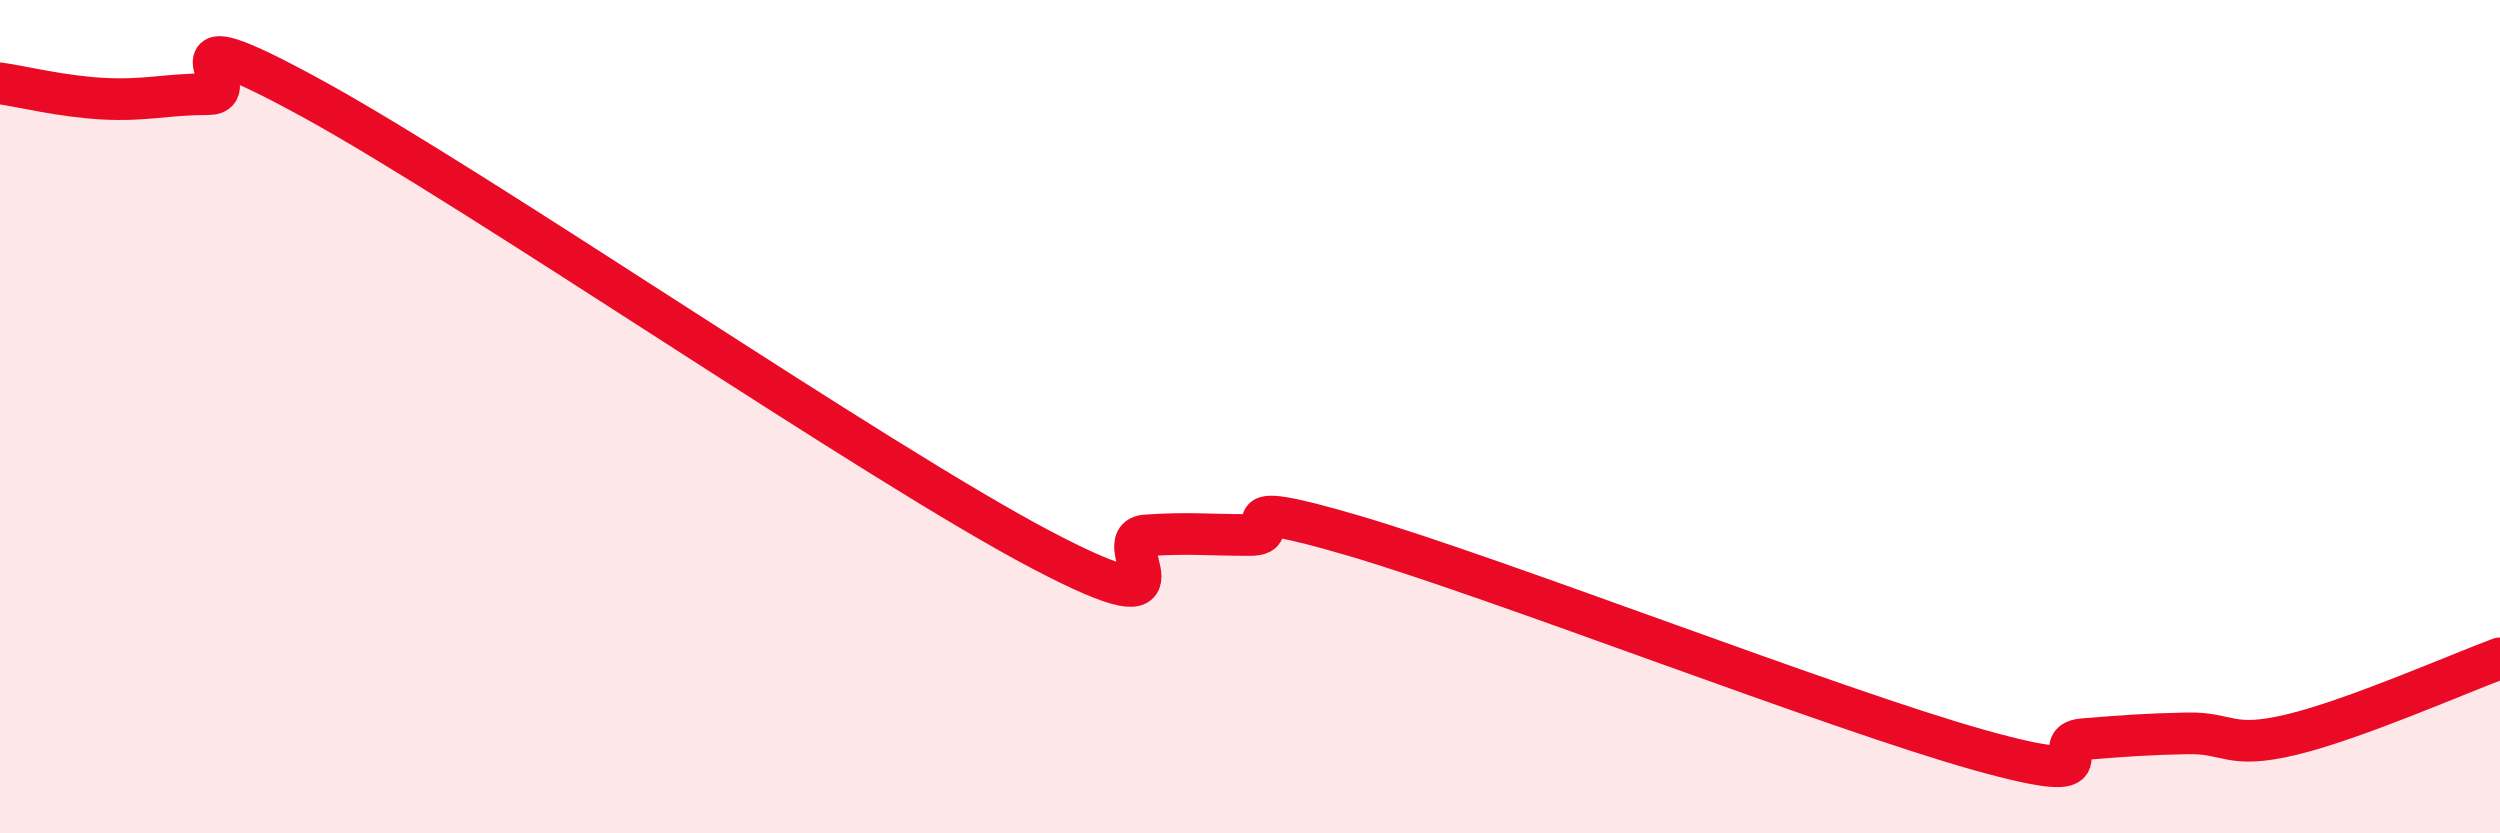
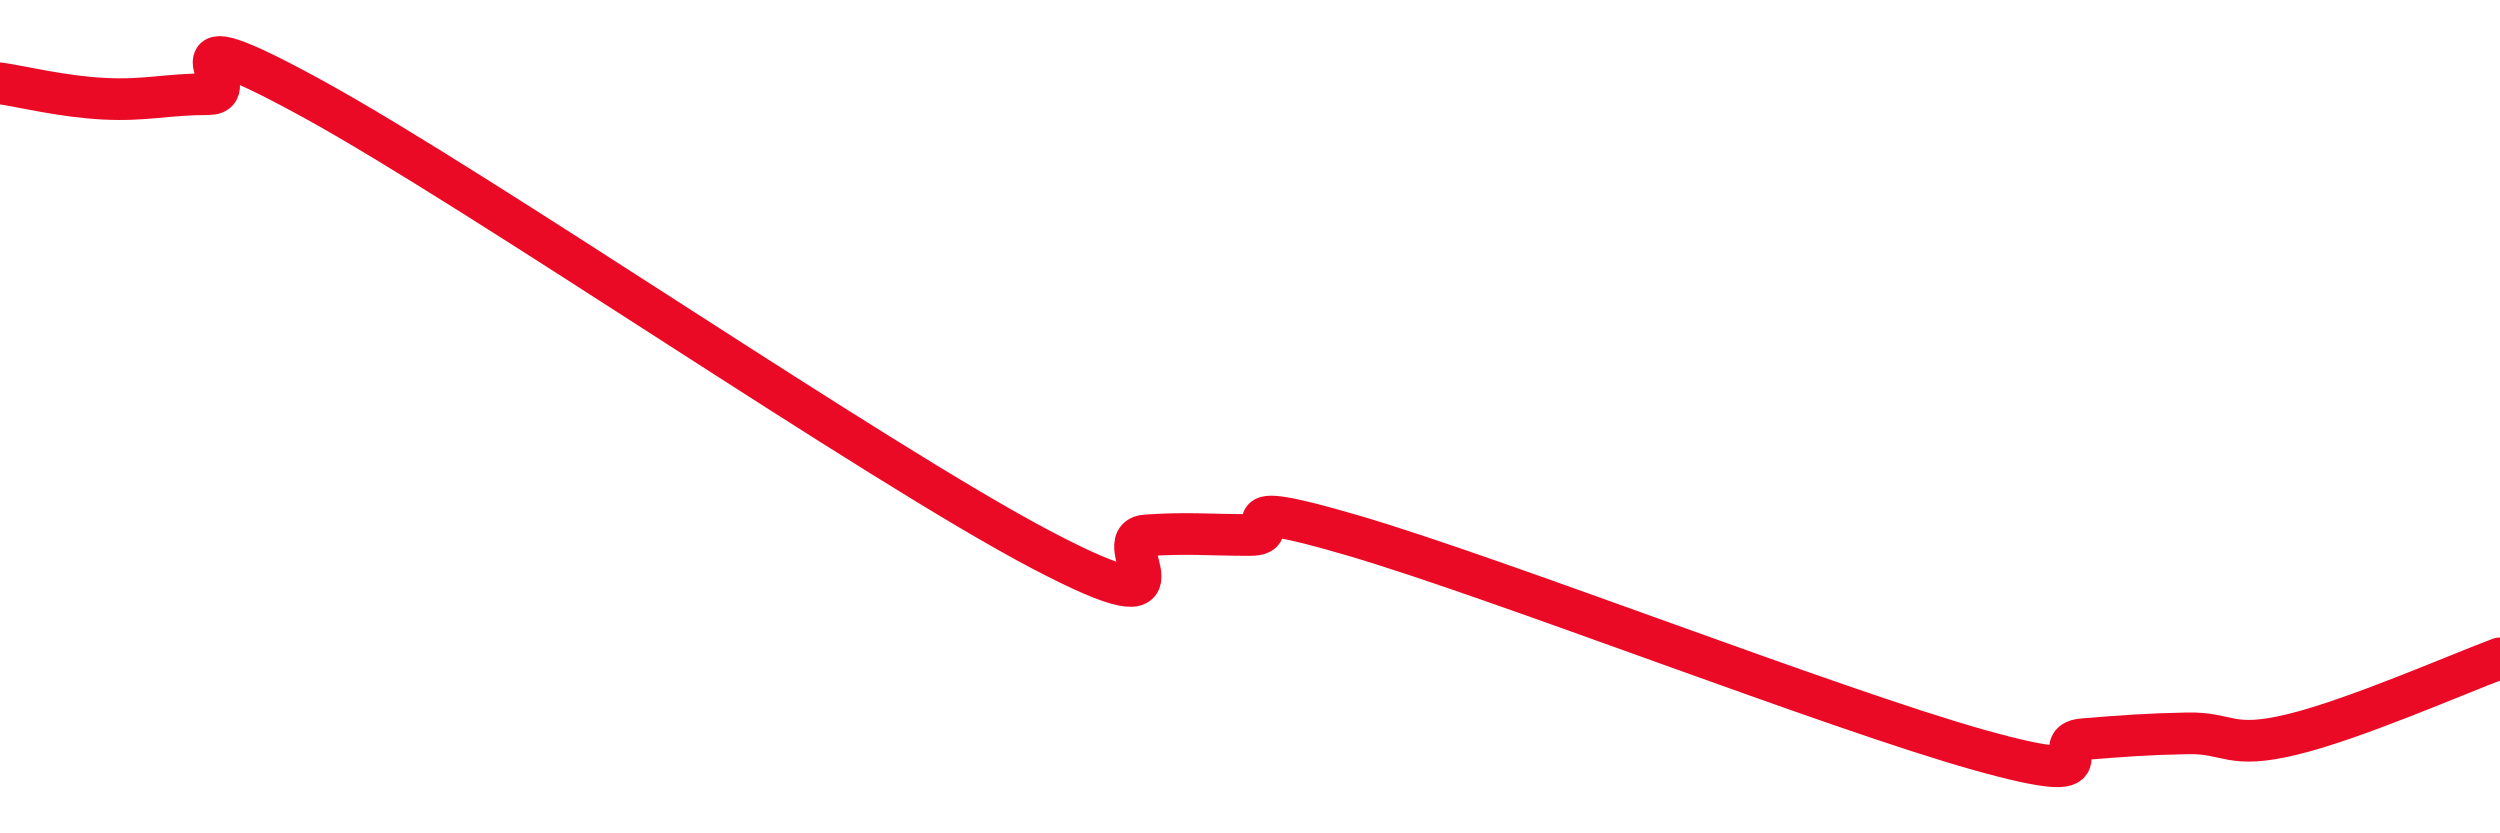
<svg xmlns="http://www.w3.org/2000/svg" width="60" height="20" viewBox="0 0 60 20">
-   <path d="M 0,2 C 0.5,2.07 1.5,2.32 2.5,2.37 C 3.5,2.42 4,2.26 5,2.26 C 6,2.26 3.5,0.18 7.5,2.37 C 11.5,4.56 21,11.1 25,13.2 C 29,15.3 26.5,12.92 27.5,12.85 C 28.5,12.78 29,12.84 30,12.84 C 31,12.84 29,11.83 32.5,12.86 C 36,13.89 44,17.02 47.5,18 C 51,18.98 49,17.82 50,17.74 C 51,17.66 51.5,17.62 52.5,17.6 C 53.5,17.58 53.5,17.99 55,17.63 C 56.5,17.27 59,16.17 60,15.8L60 20L0 20Z" fill="#EB0A25" opacity="0.1" stroke-linecap="round" stroke-linejoin="round" />
  <path d="M 0,2 C 0.5,2.07 1.5,2.32 2.5,2.37 C 3.5,2.42 4,2.26 5,2.26 C 6,2.26 3.5,0.18 7.5,2.37 C 11.5,4.56 21,11.1 25,13.2 C 29,15.3 26.5,12.92 27.5,12.85 C 28.5,12.78 29,12.84 30,12.84 C 31,12.84 29,11.83 32.5,12.86 C 36,13.89 44,17.02 47.5,18 C 51,18.98 49,17.82 50,17.74 C 51,17.66 51.5,17.62 52.5,17.6 C 53.5,17.58 53.5,17.99 55,17.63 C 56.5,17.27 59,16.17 60,15.8" stroke="#EB0A25" stroke-width="1" fill="none" stroke-linecap="round" stroke-linejoin="round" />
</svg>